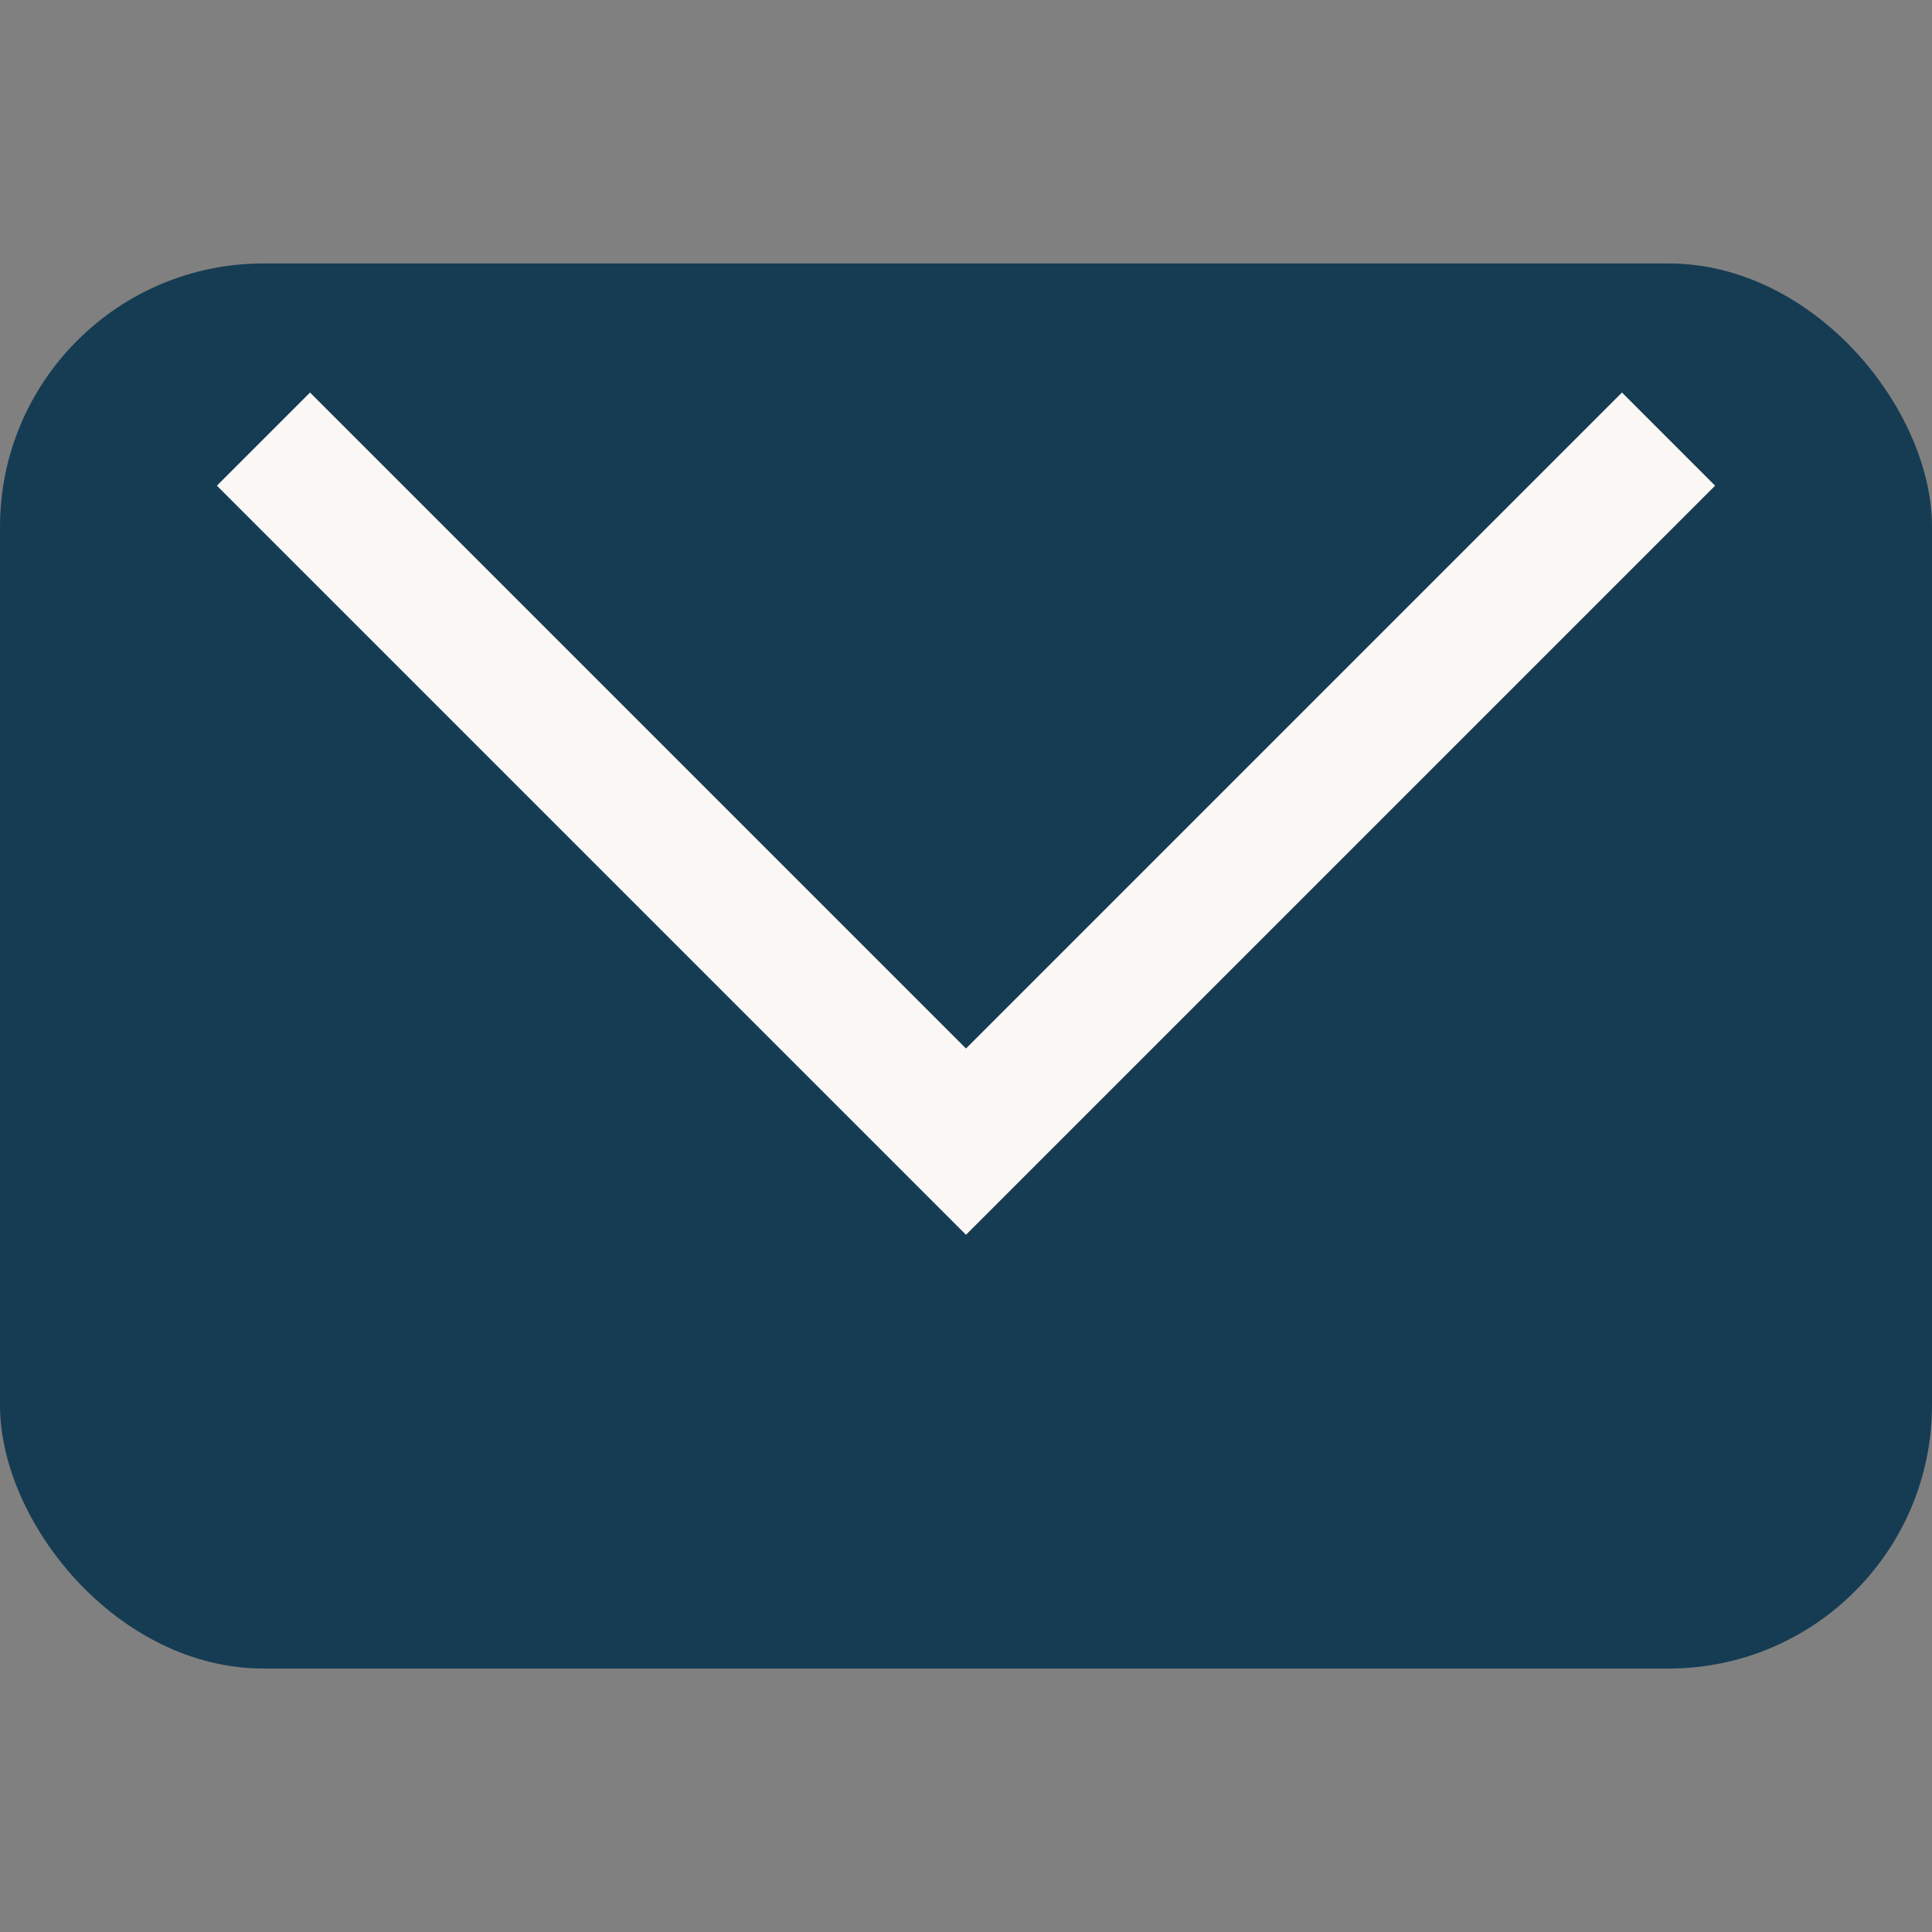
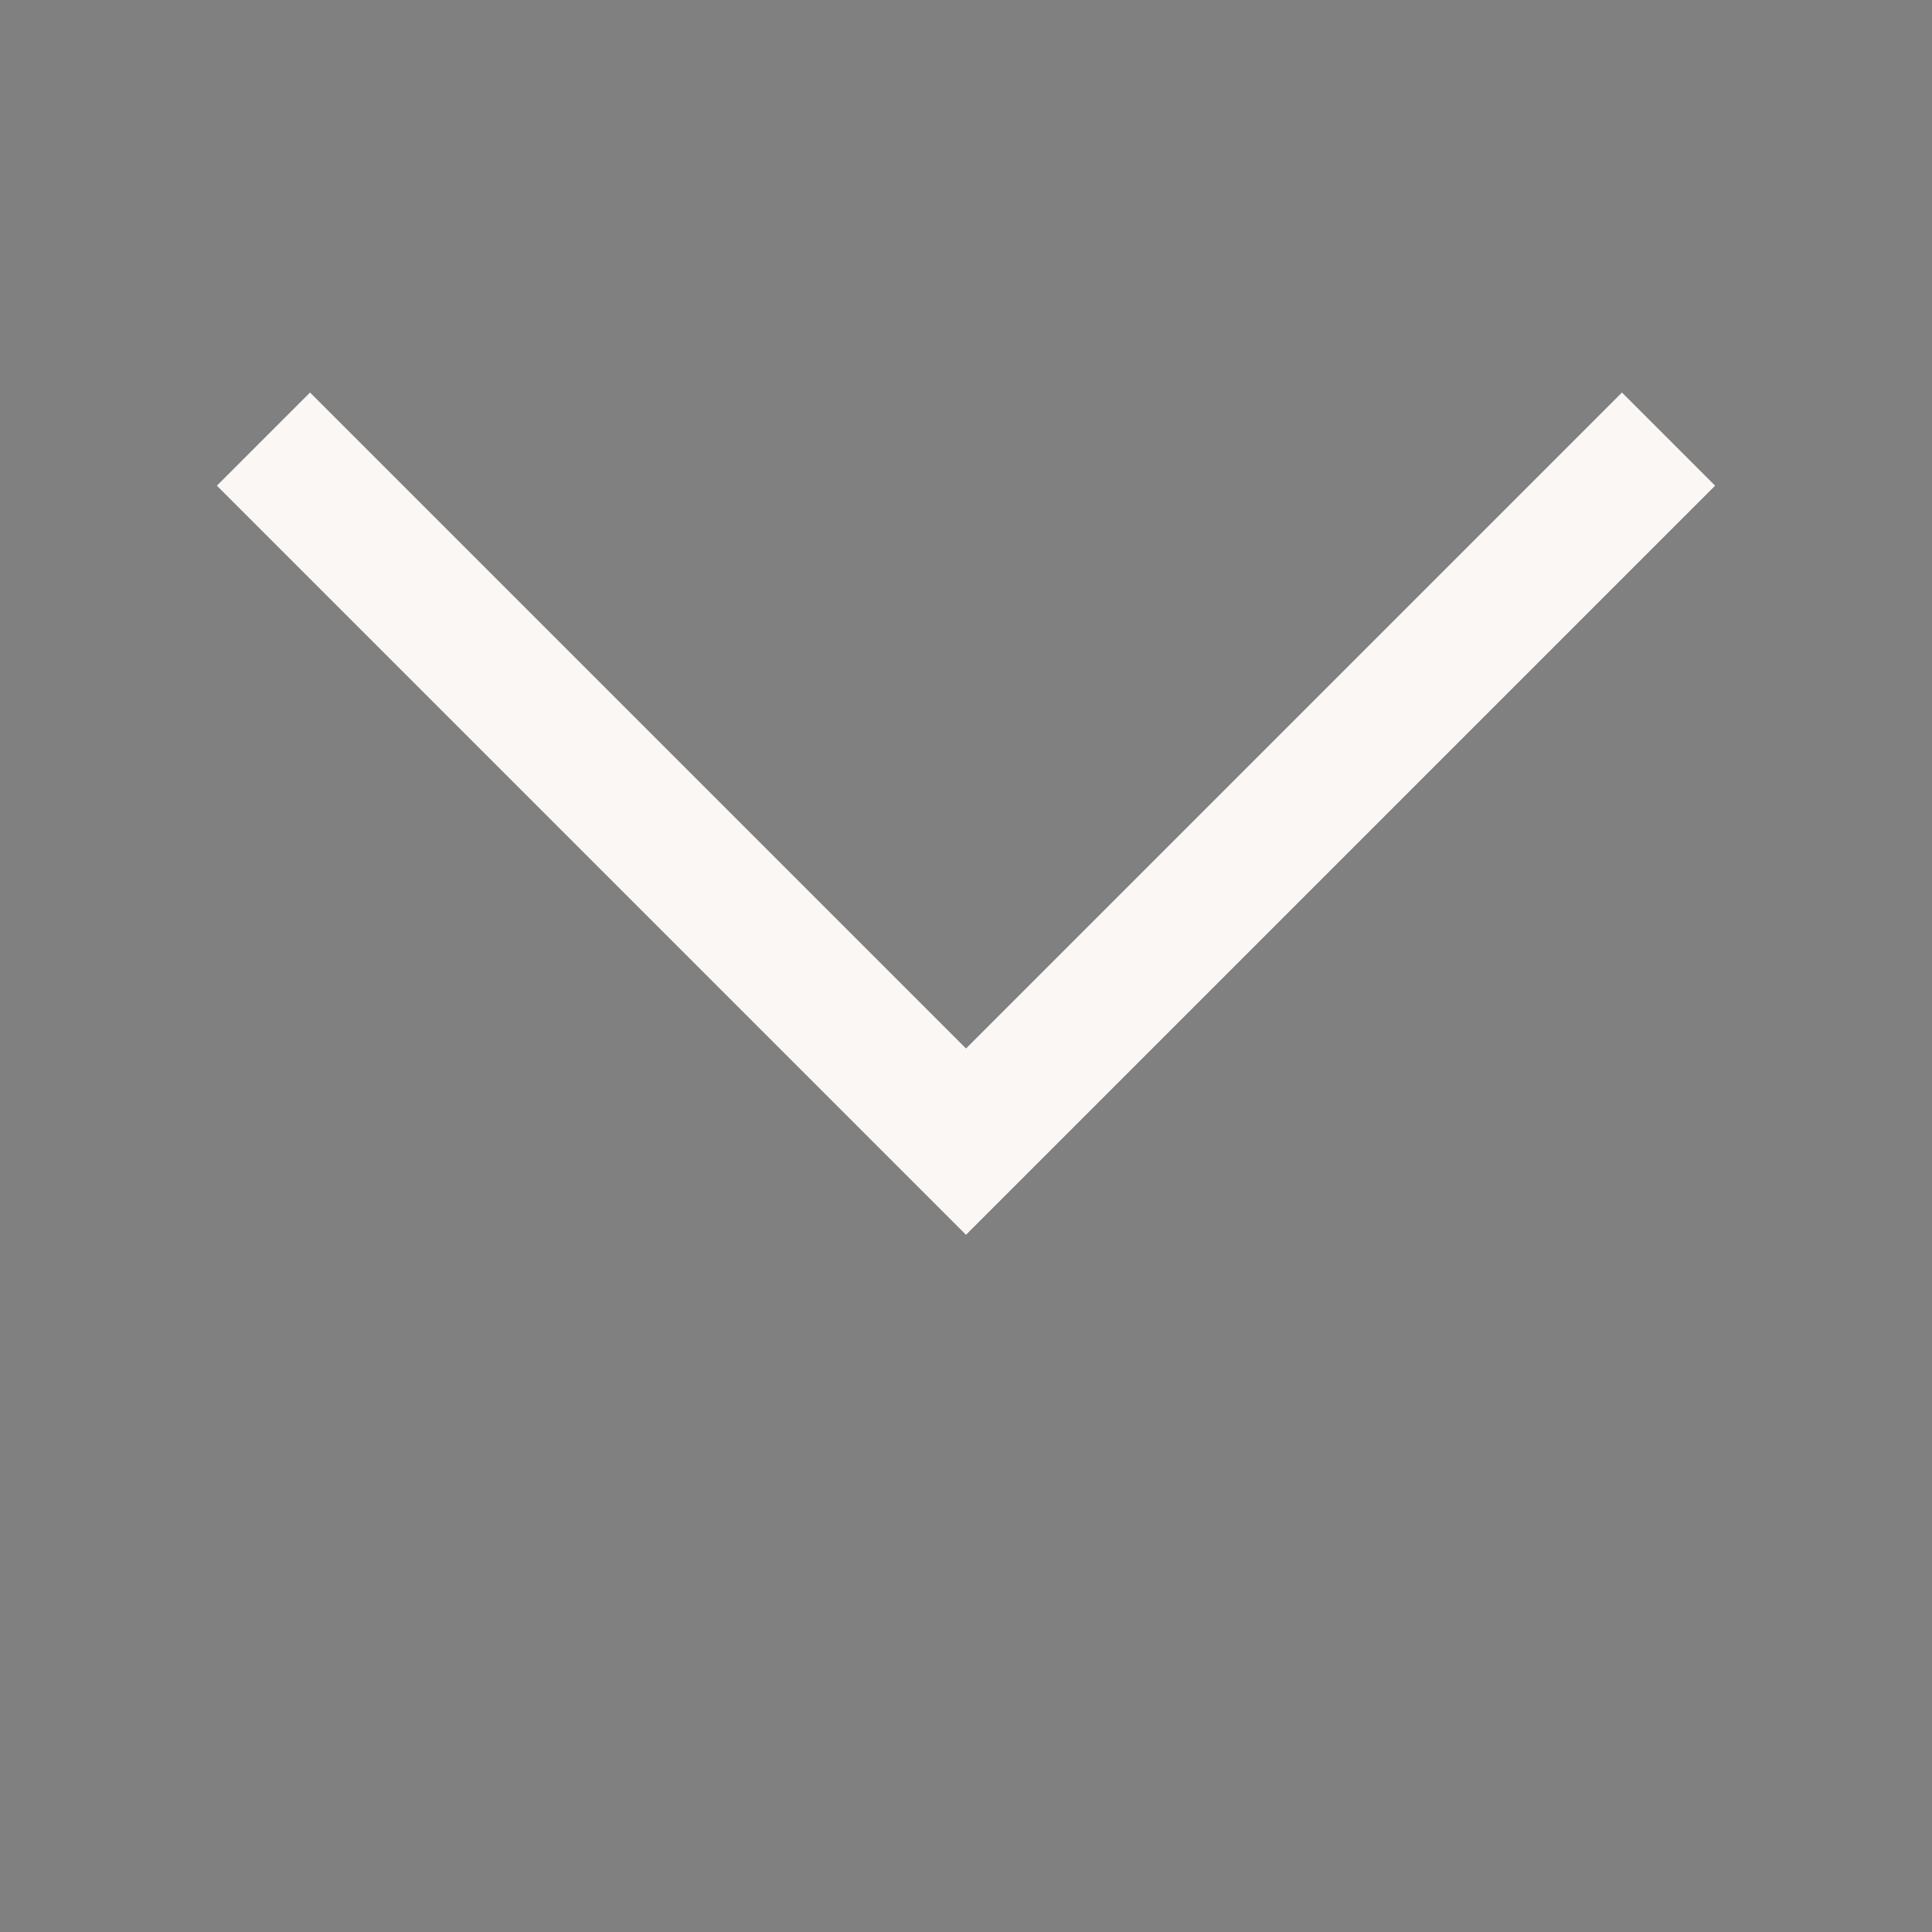
<svg xmlns="http://www.w3.org/2000/svg" width="22" height="22" viewBox="0 0 22 22">
  <rect x="0" y="0" width="22" height="22" fill="#808080" stroke="none" />
-   <rect width="22" height="16" y="3" rx="3" fill="#163C53" />
  <polyline points="3,5 11,13 19,5" fill="none" stroke="#FAF7F5" stroke-width="1.5" />
</svg>